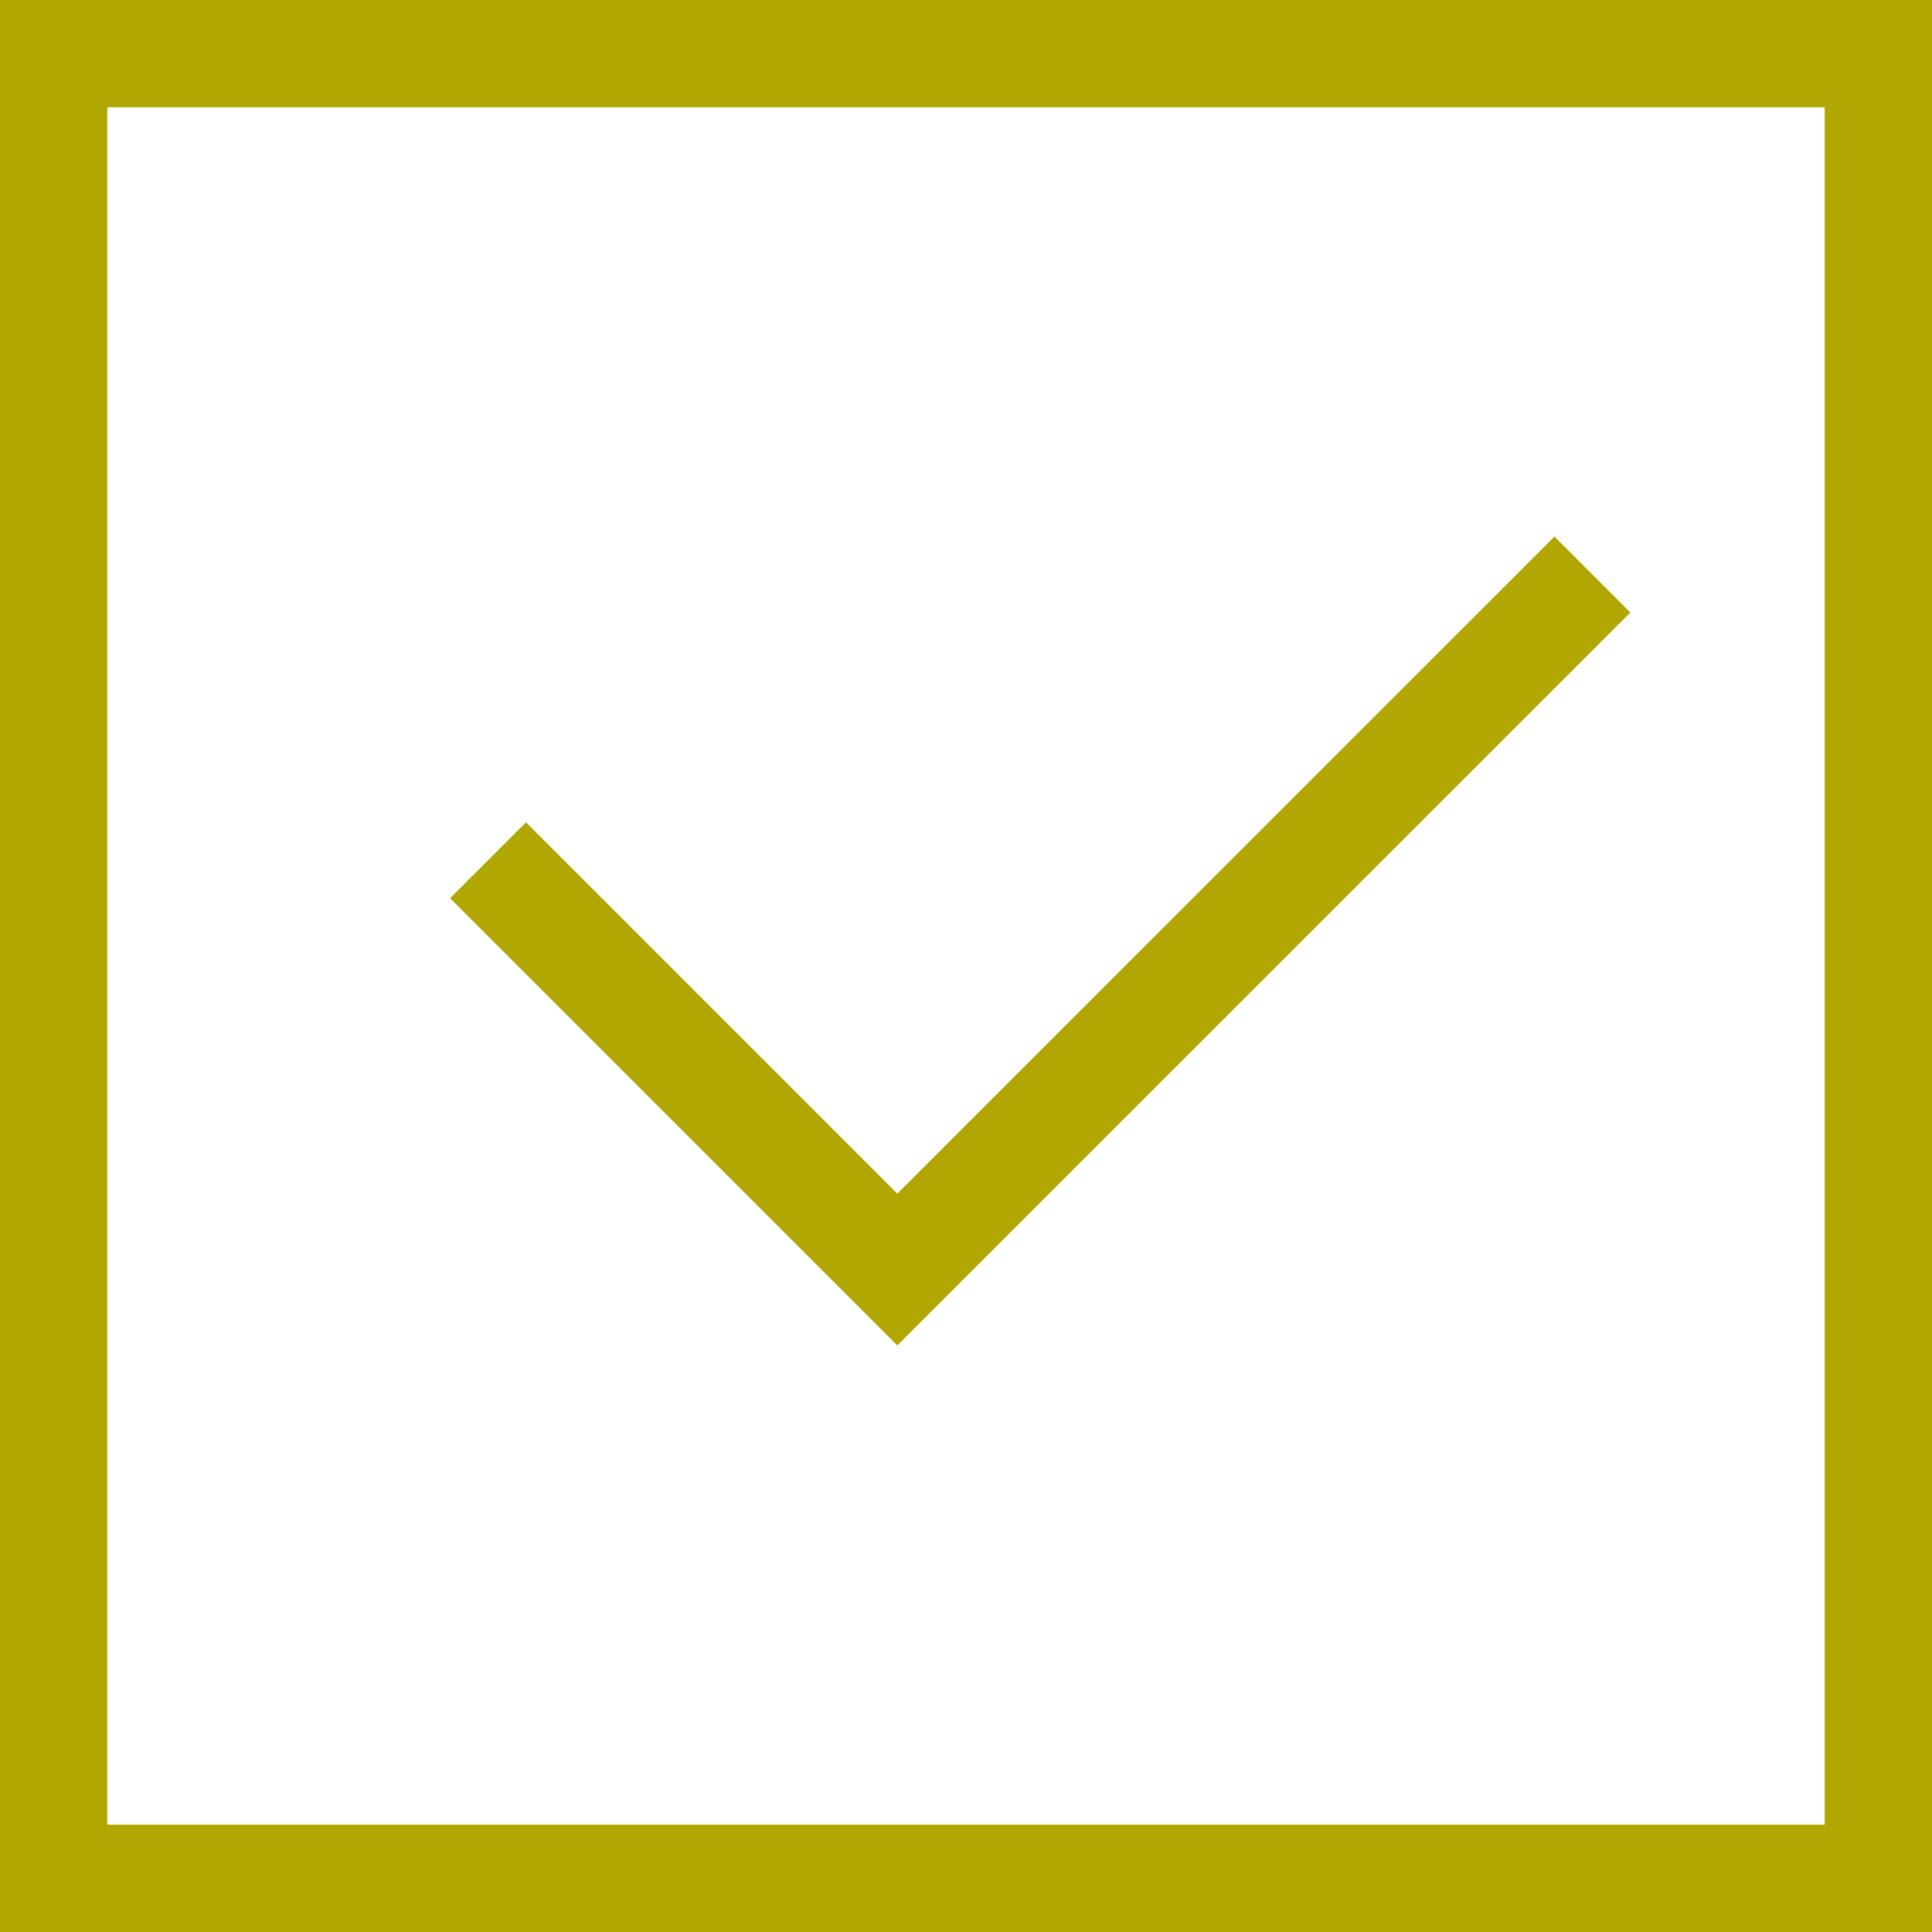
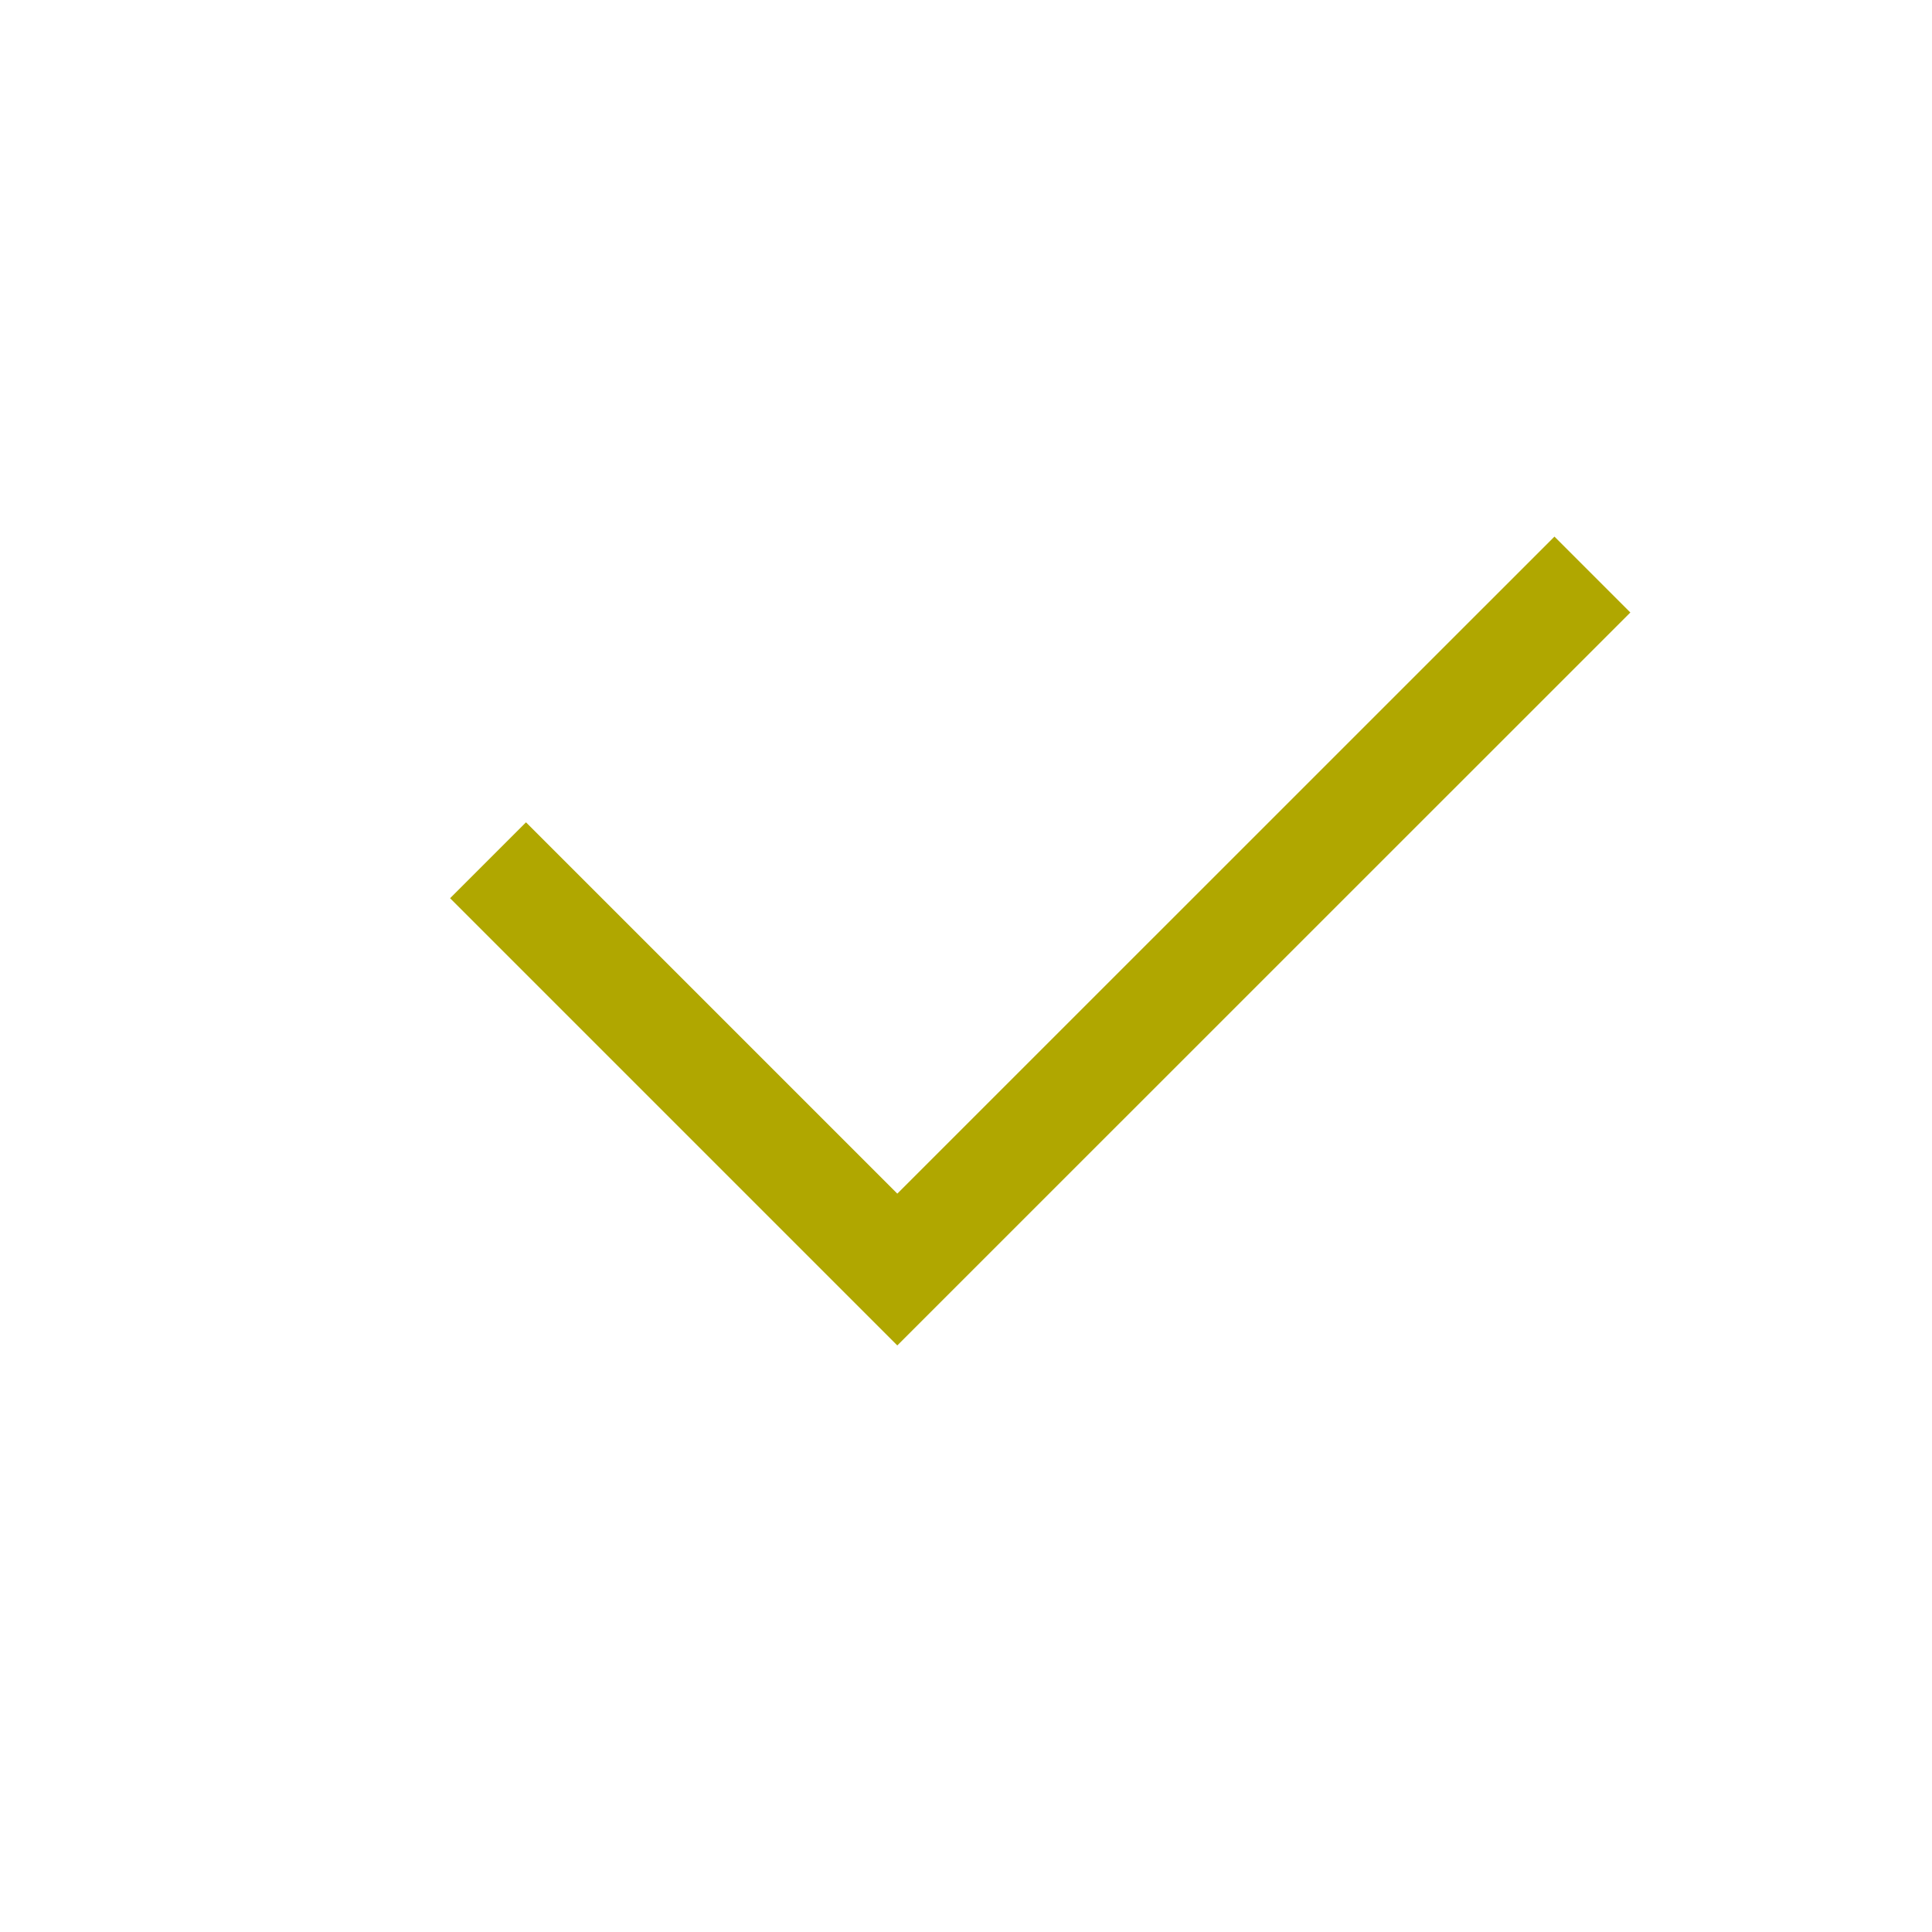
<svg xmlns="http://www.w3.org/2000/svg" width="18" height="18" viewBox="0 0 18 18">
  <g id="Gruppe_4955" data-name="Gruppe 4955" transform="translate(-189 -1176)">
    <g id="Rechteck_498" data-name="Rechteck 498" transform="translate(189 1176)" fill="none" stroke="#b0a700" stroke-width="1">
      <rect width="18" height="18" stroke="none" />
-       <rect x="0.5" y="0.5" width="17" height="17" fill="none" />
    </g>
    <path id="Pfad_5836" data-name="Pfad 5836" d="M8621.547,7937.966l3.813,3.813,6.476-6.475" transform="translate(-8428 -6753.951)" fill="none" stroke="#b0a700" stroke-width="1" />
  </g>
</svg>